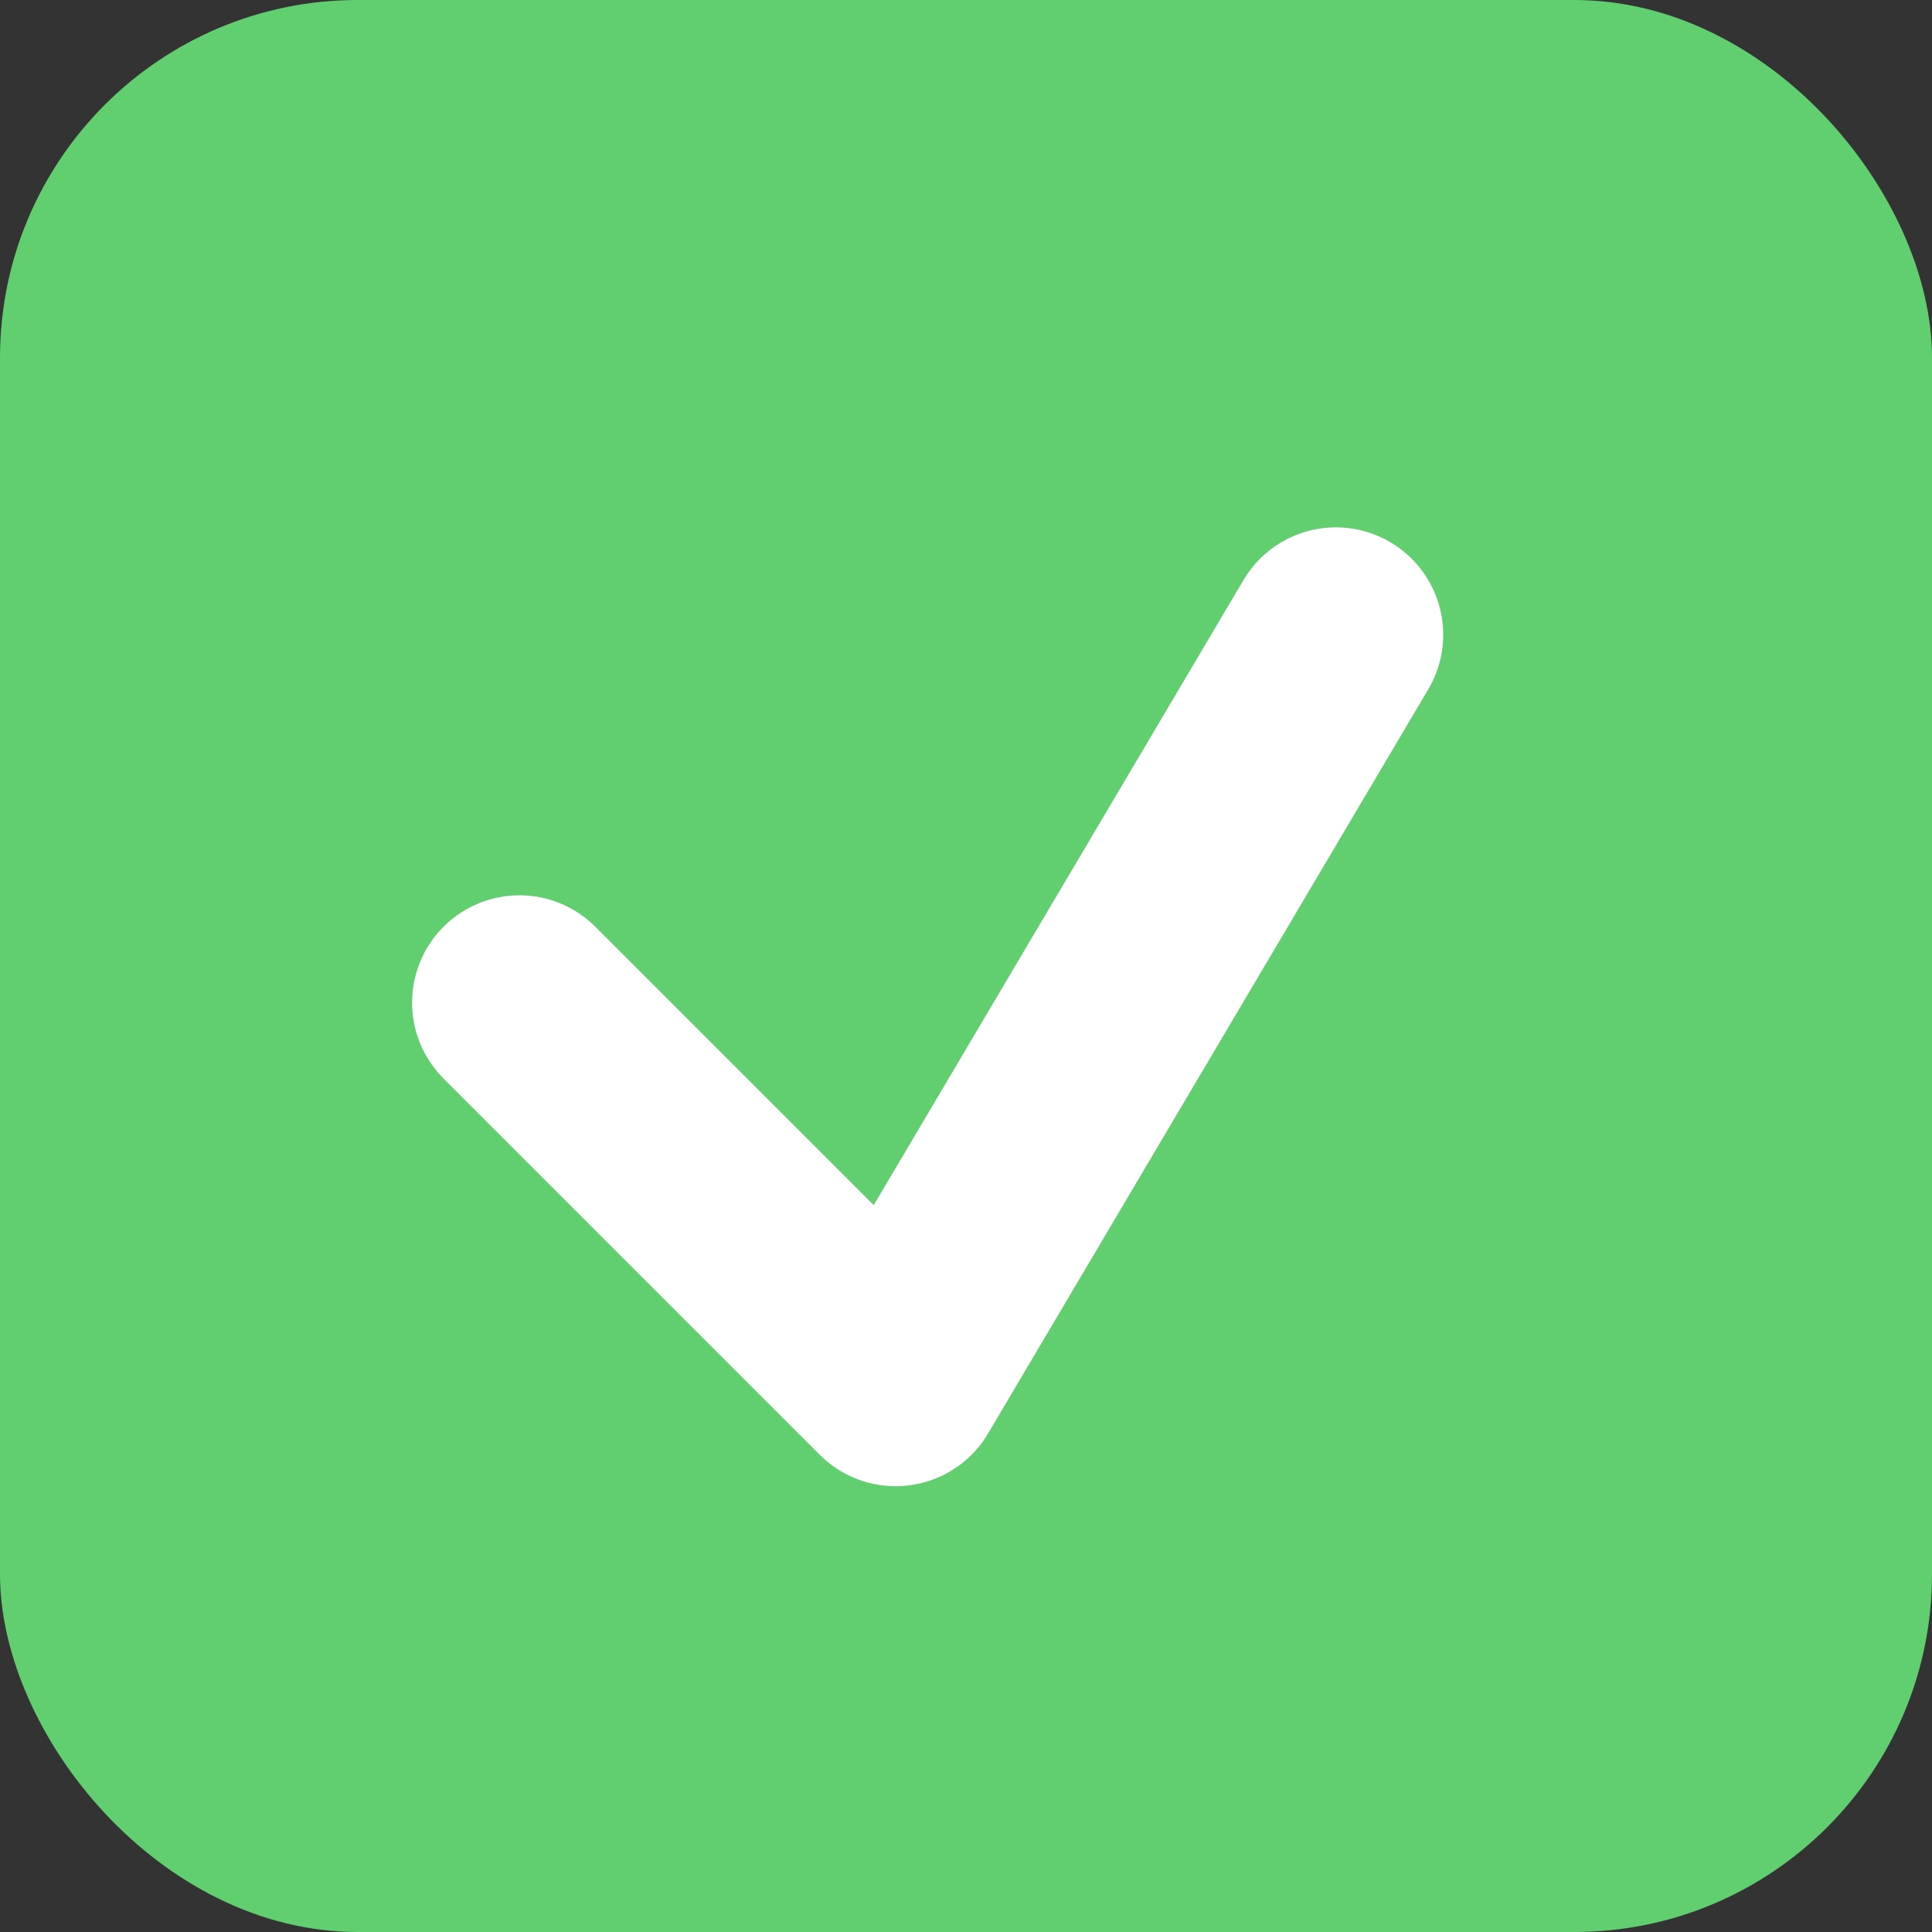
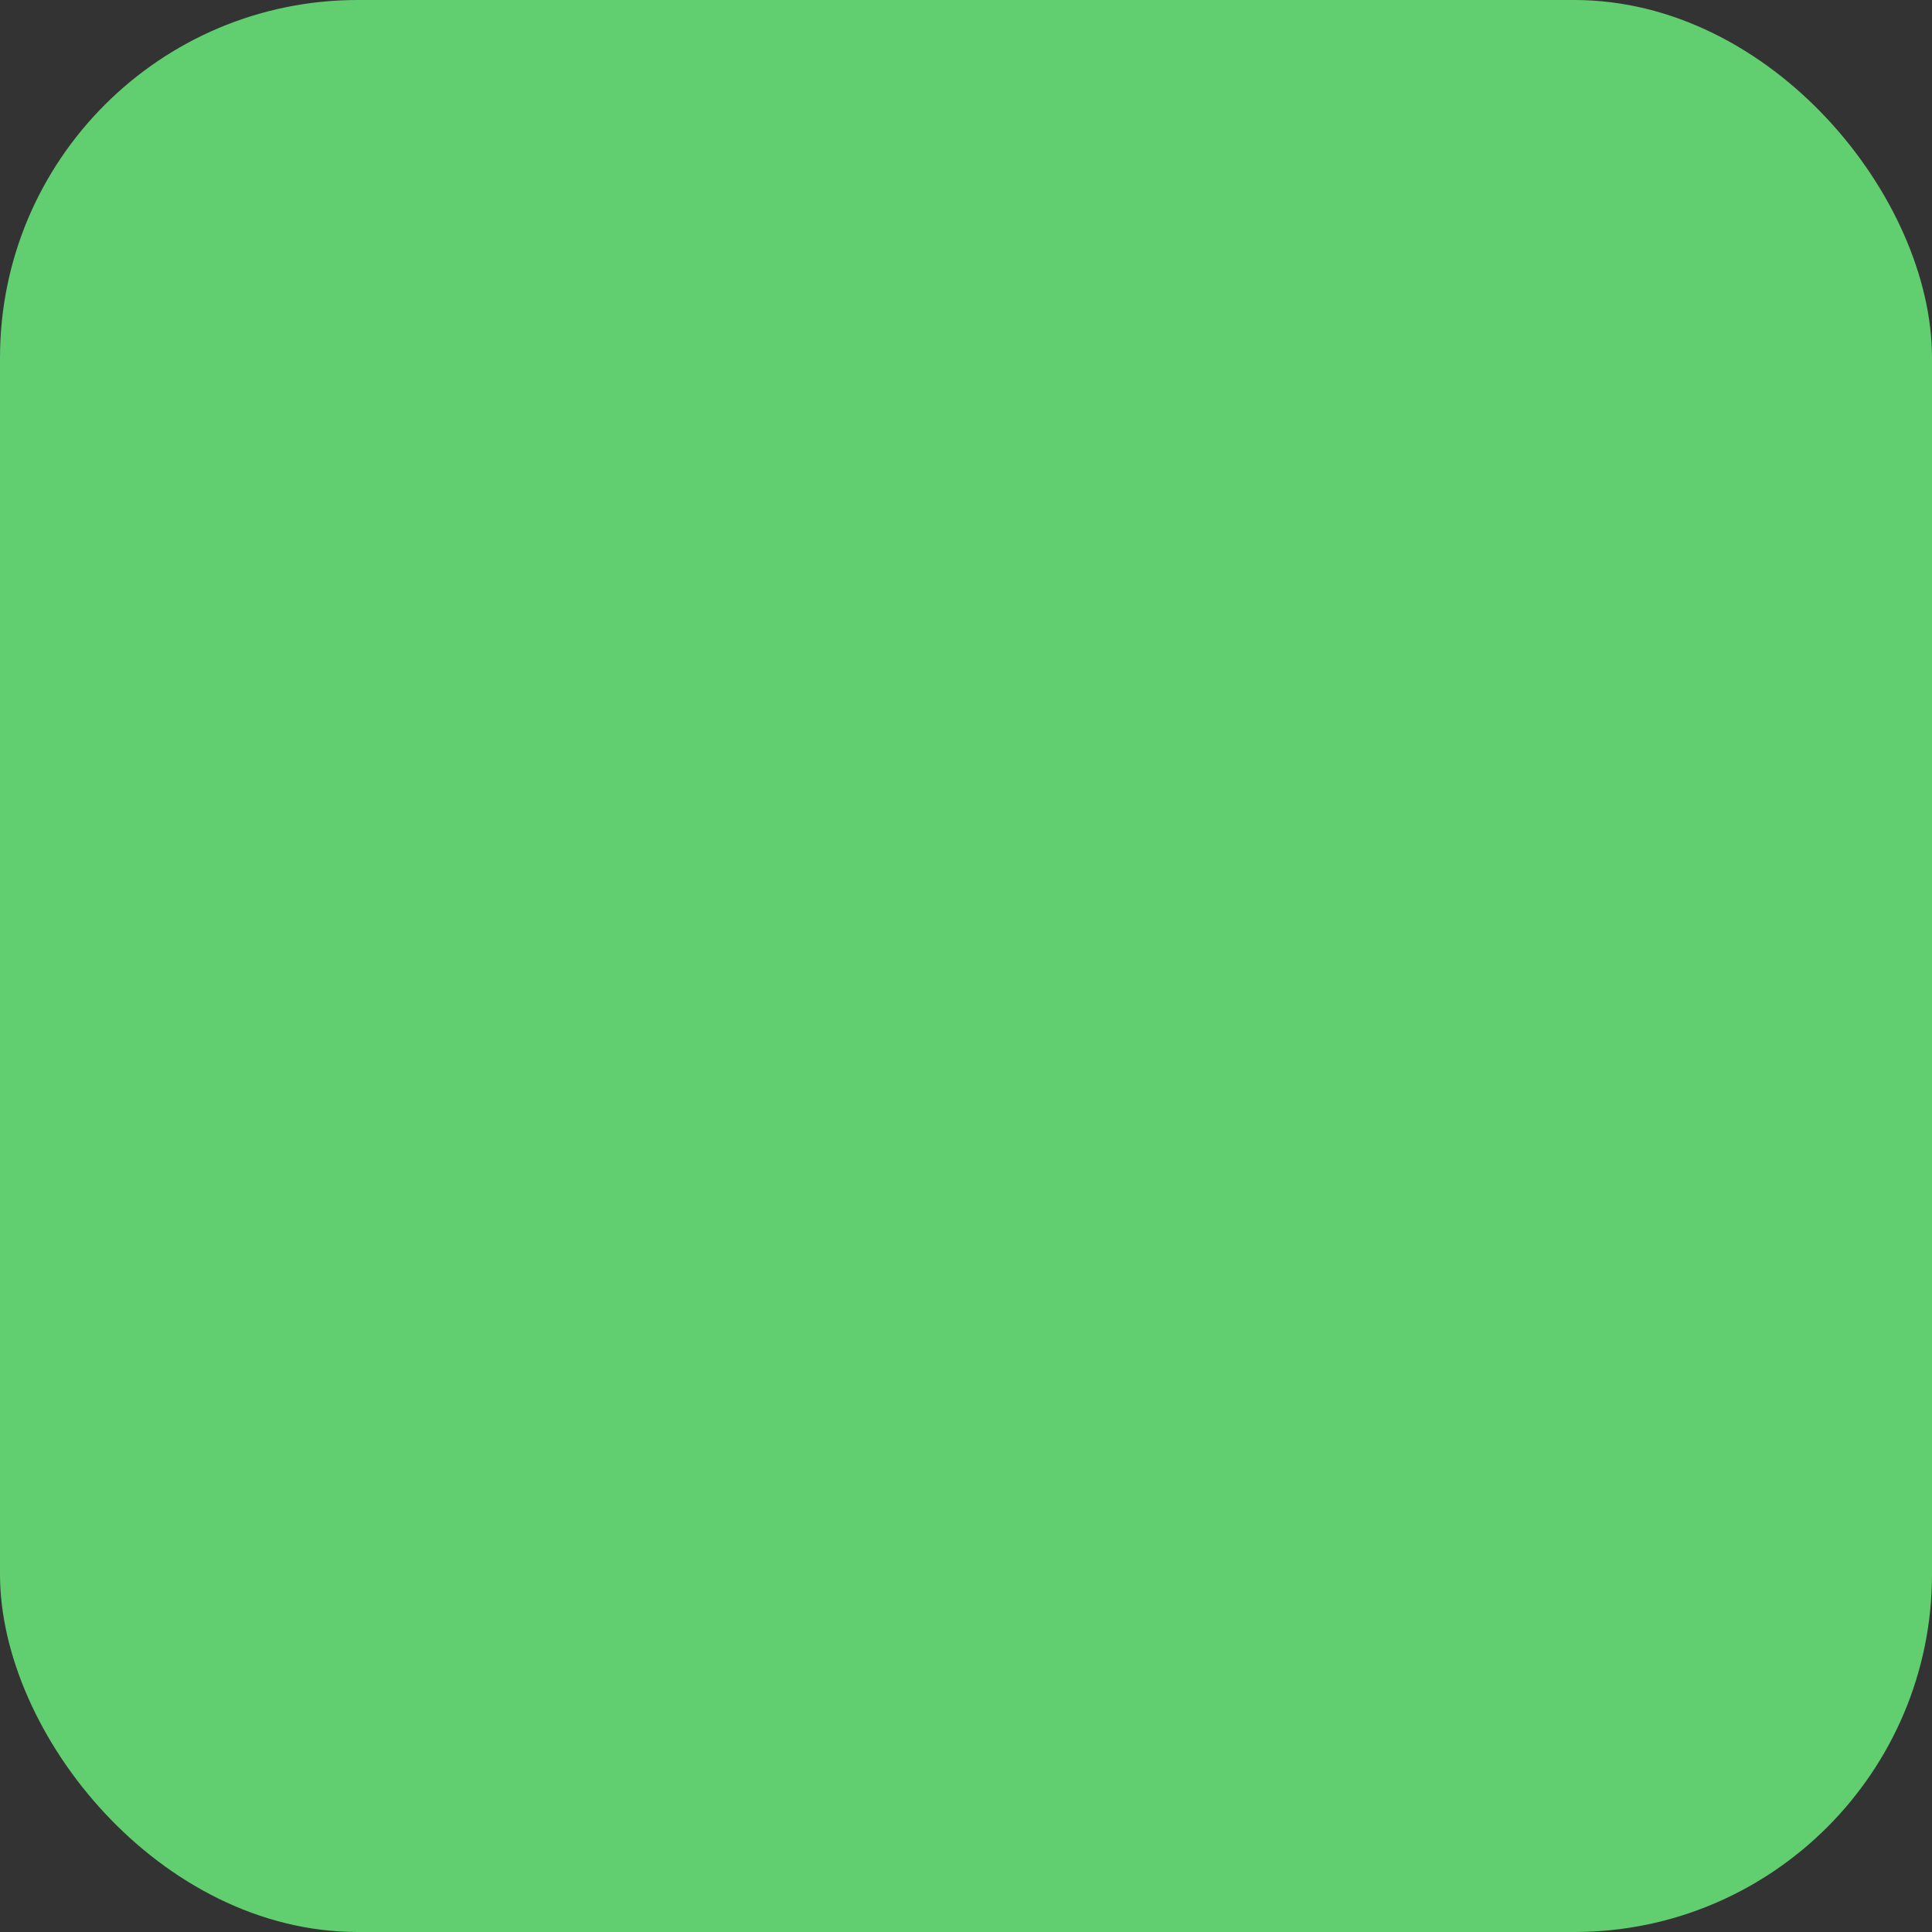
<svg xmlns="http://www.w3.org/2000/svg" width="27" height="27" viewBox="0 0 27 27">
  <rect x="0" y="0" width="27" height="27" fill="#333333" stroke="none" />
  <g transform="translate(-859 -1766)">
    <rect width="27" height="27" rx="5" transform="translate(859 1766)" fill="#61ce70" />
-     <path d="M866.259 1780.012l5.258 5.258 6.152-10.4" fill="none" stroke="#fff" stroke-linecap="round" stroke-linejoin="round" stroke-width="3" />
  </g>
</svg>